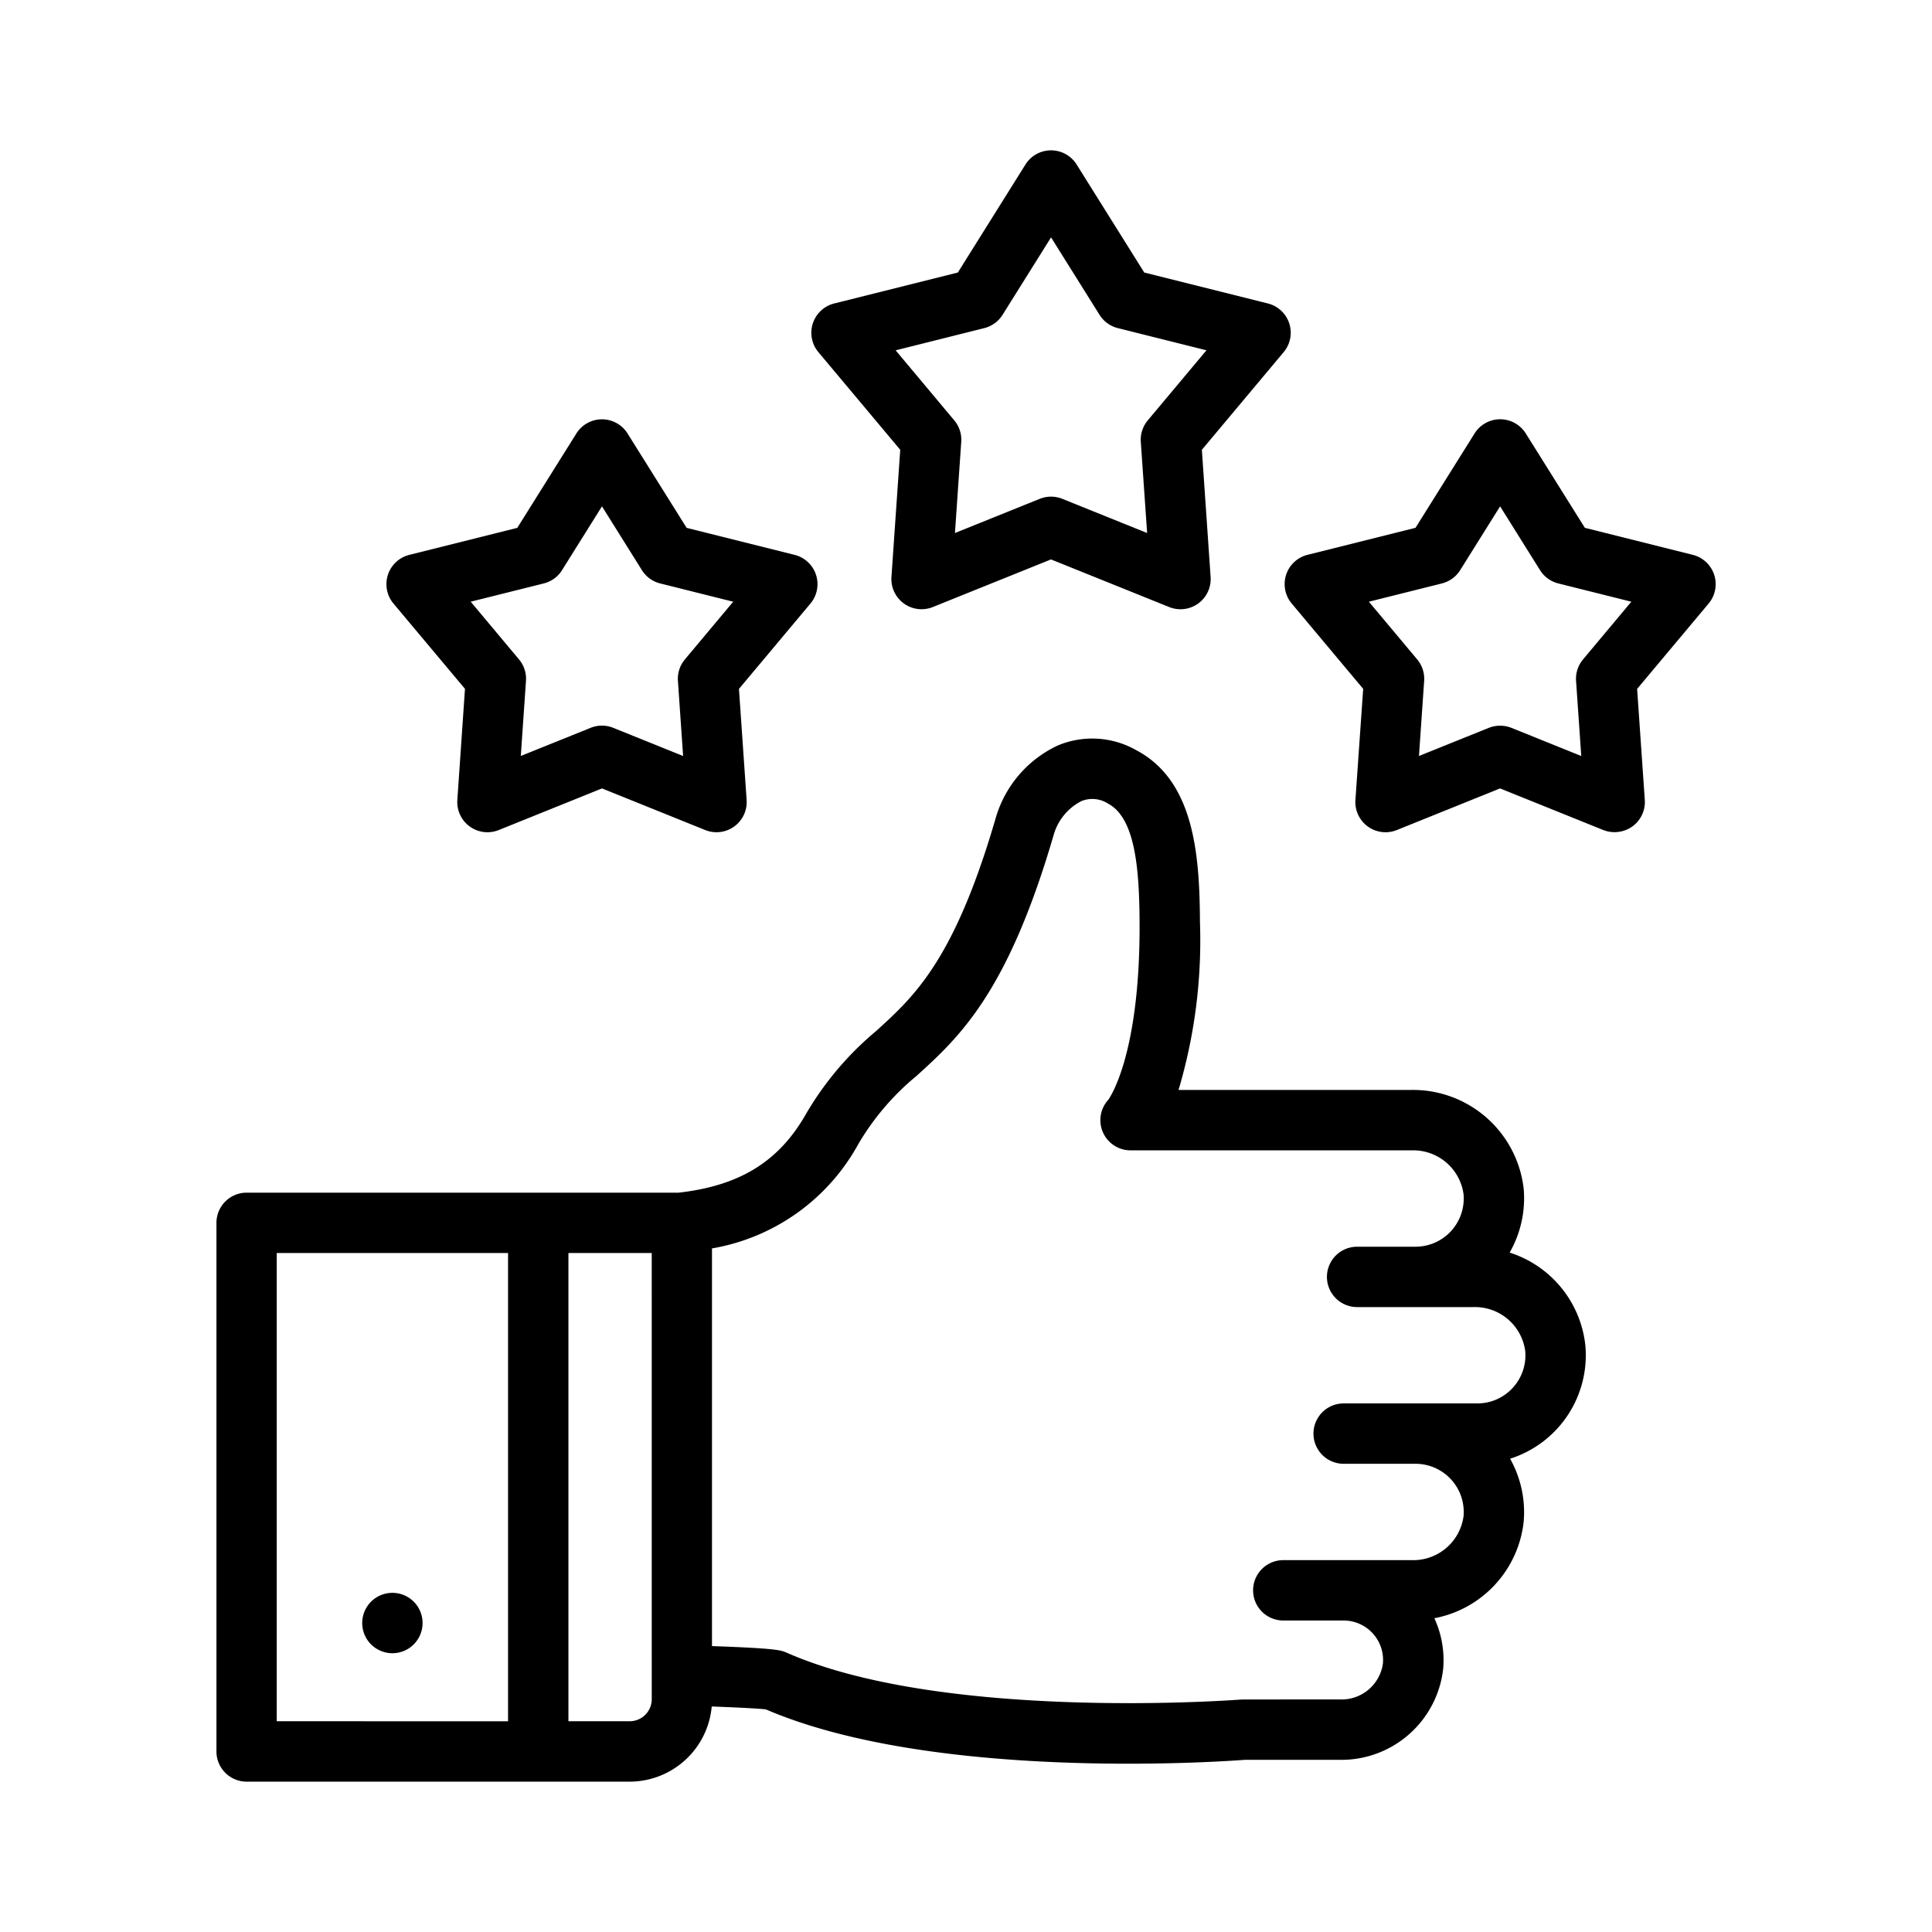
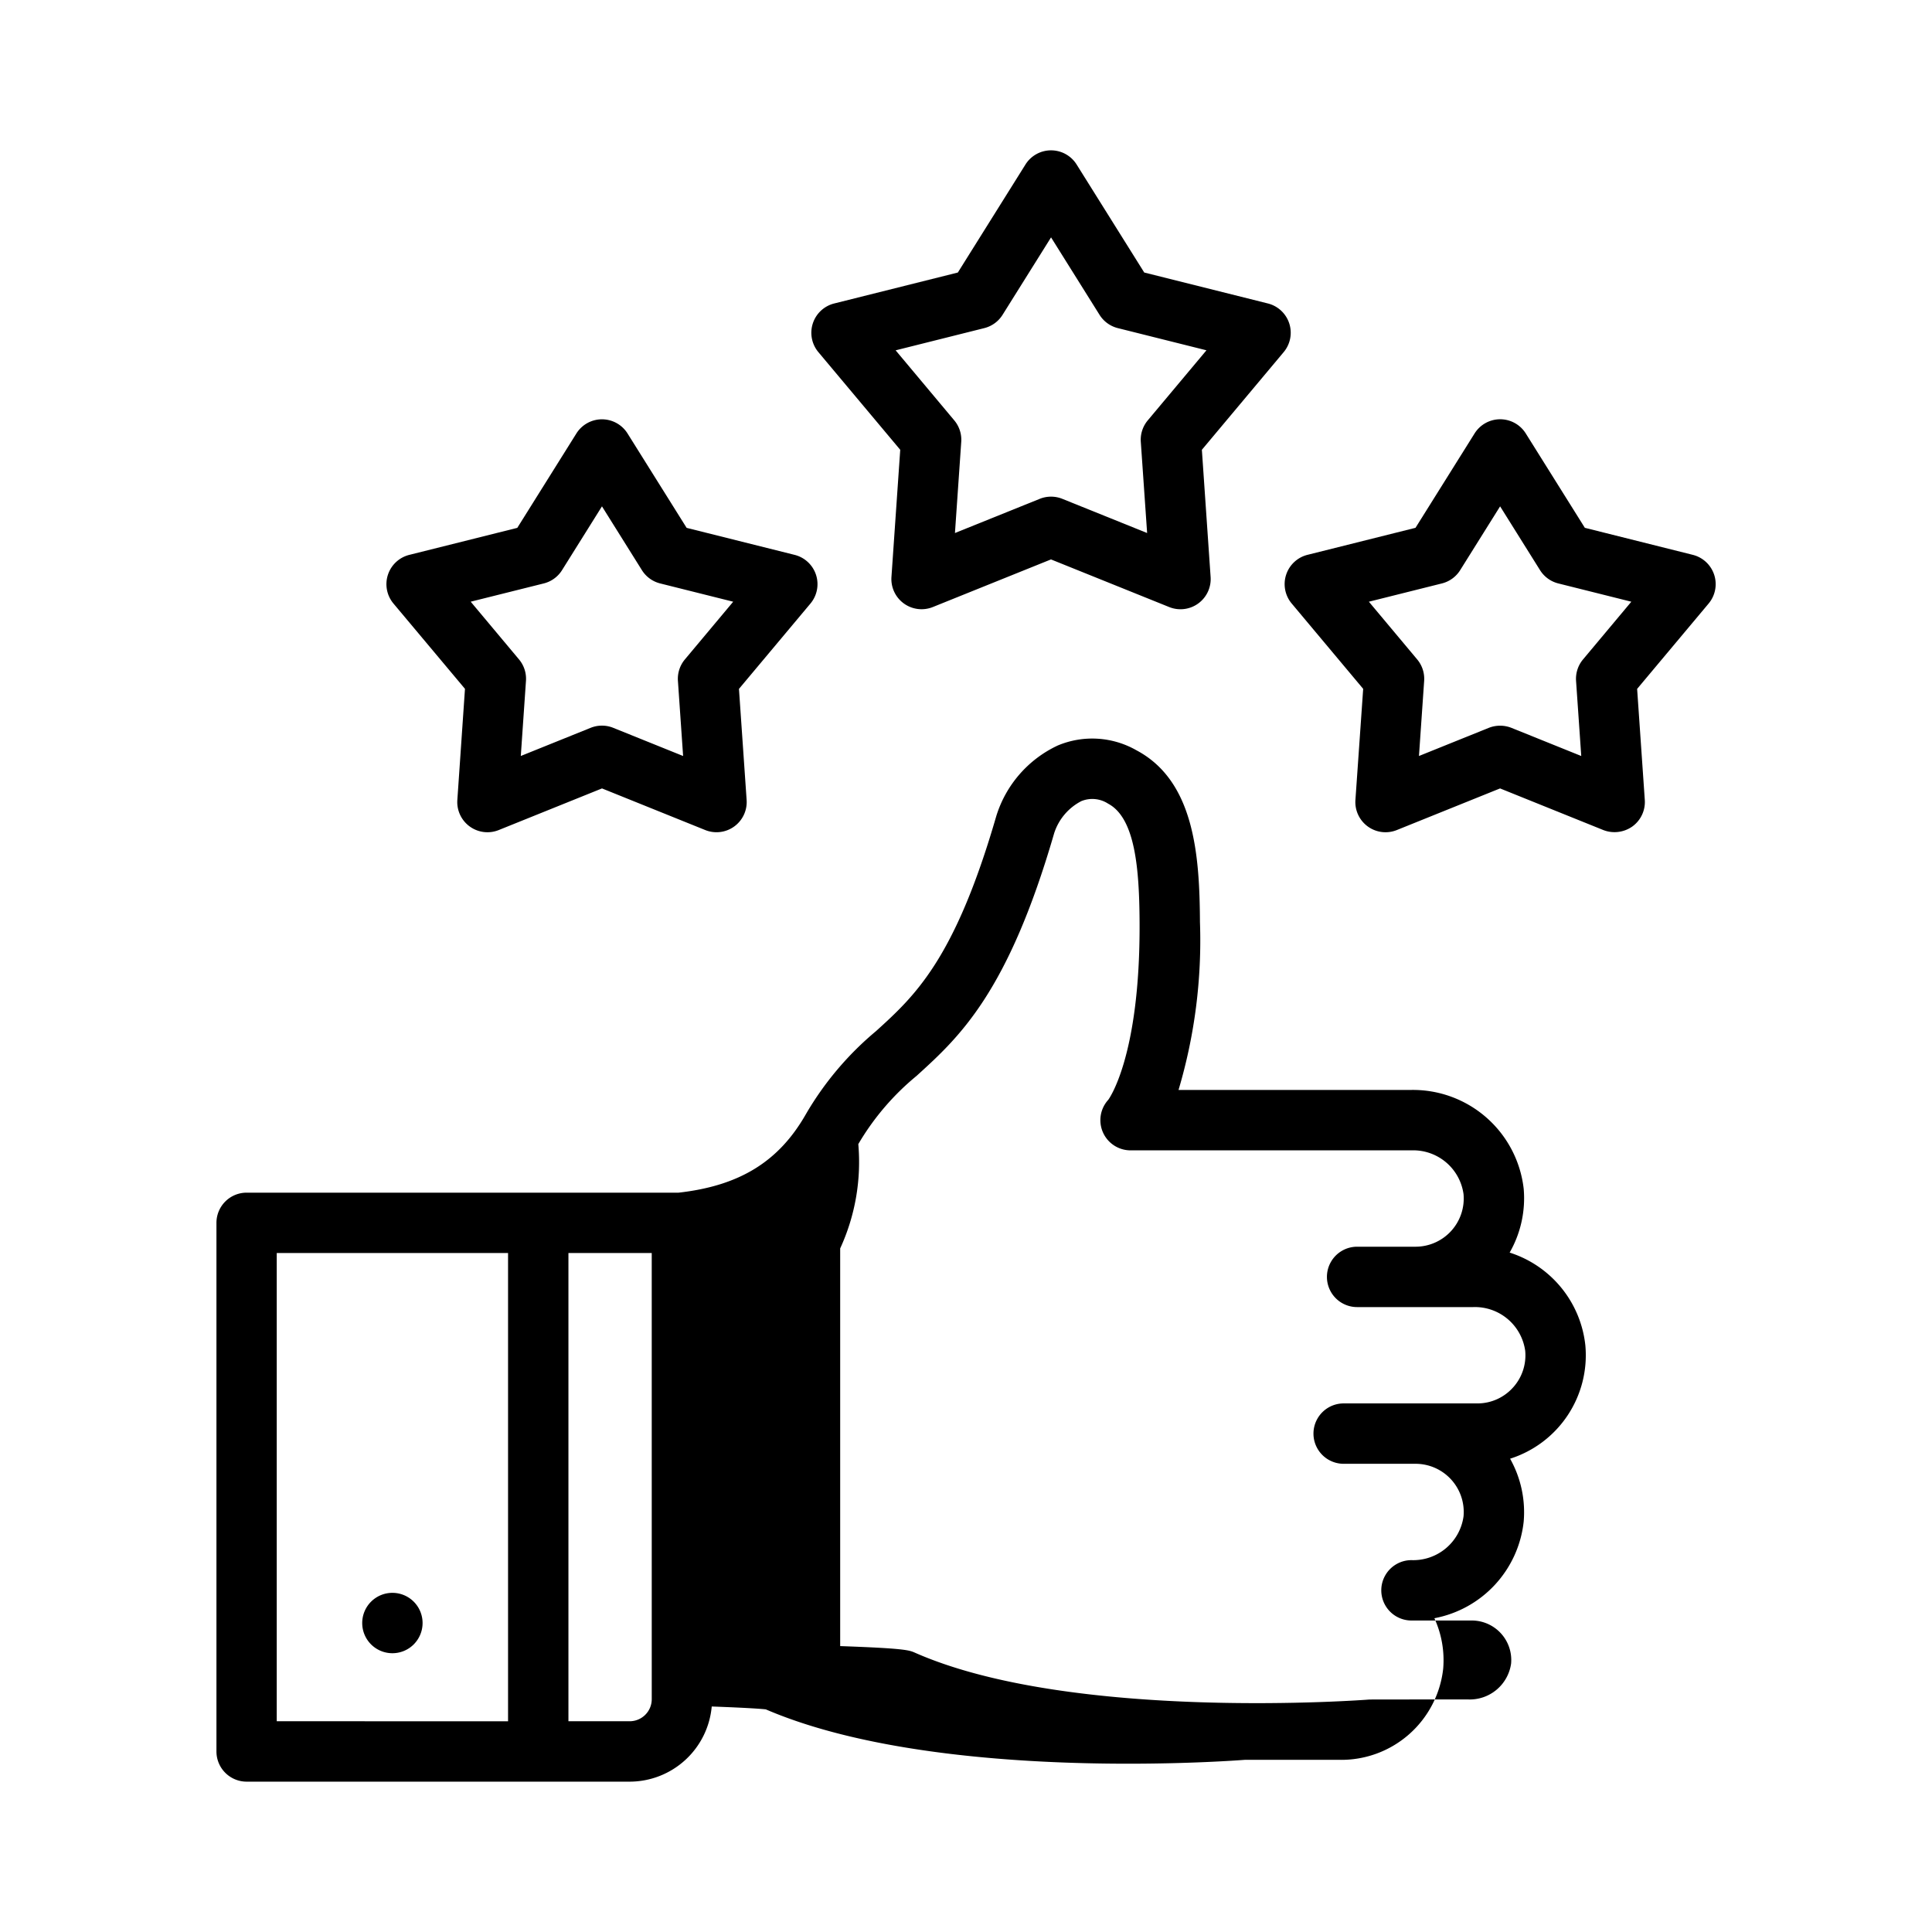
<svg xmlns="http://www.w3.org/2000/svg" viewBox="0 0 128 128" width="240px" height="240px">
-   <path d="M30.806,45.638,30.3,53a2,2,0,0,0,2.743,1.993l6.841-2.758,6.841,2.758A2,2,0,0,0,49.466,53l-.508-7.359,4.736-5.654a2,2,0,0,0-1.048-3.225l-7.155-1.79-3.914-6.252a2,2,0,0,0-3.391,0l-3.914,6.252-7.155,1.79a2,2,0,0,0-1.048,3.225Zm5.22-6.984a2,2,0,0,0,1.21-.879l2.646-4.228,2.646,4.228a2,2,0,0,0,1.21.879l4.838,1.211-3.2,3.823a2,2,0,0,0-.462,1.422l.344,4.977L40.63,48.221a2,2,0,0,0-1.5,0l-4.626,1.865.343-4.977a2,2,0,0,0-.462-1.422l-3.2-3.823Zm77.543-.572a2,2,0,0,0-1.417-1.322L105,34.969l-3.914-6.252a2,2,0,0,0-3.391,0l-3.914,6.252-7.155,1.79a2,2,0,0,0-1.048,3.225l4.736,5.654L89.8,53a2,2,0,0,0,2.743,1.993l6.841-2.758,6.841,2.758a2.046,2.046,0,0,0,1.923-.237A2,2,0,0,0,108.972,53l-.508-7.359,4.736-5.654A2,2,0,0,0,113.569,38.081Zm-8.689,5.606a2,2,0,0,0-.462,1.422l.344,4.977-4.626-1.865a2.045,2.045,0,0,0-1.5,0l-4.626,1.865.344-4.977a2,2,0,0,0-.462-1.422l-3.2-3.823,4.838-1.211a2,2,0,0,0,1.21-.879l2.646-4.228,2.646,4.228a2,2,0,0,0,1.21.879l4.838,1.211ZM59.643,29.8l-.582,8.424A2,2,0,0,0,61.8,40.219l7.831-3.156,7.832,3.156a2,2,0,0,0,2.743-1.993L79.627,29.8l5.421-6.472A2,2,0,0,0,84,20.105l-8.191-2.05L71.33,10.9a2,2,0,0,0-3.391,0l-4.48,7.156-8.191,2.05a2,2,0,0,0-1.047,3.225Zm5.57-8.062a2,2,0,0,0,1.209-.879l3.213-5.132,3.213,5.132a2,2,0,0,0,1.209.879l5.874,1.47-3.888,4.642a2,2,0,0,0-.462,1.422L76,35.314l-5.616-2.264a2.008,2.008,0,0,0-1.5,0l-5.616,2.264.417-6.041a2,2,0,0,0-.462-1.422L59.338,23.21Zm39.822,67.411a7.262,7.262,0,0,0-5.017-6.162,7.247,7.247,0,0,0,.931-4.223,7.385,7.385,0,0,0-7.434-6.553H78.081A34.766,34.766,0,0,0,79.5,61.077c-.024-4.435-.372-9.337-4.212-11.371a5.907,5.907,0,0,0-5.209-.315A7.653,7.653,0,0,0,66,54.09c-2.751,9.491-5.4,11.9-7.964,14.227a20.764,20.764,0,0,0-4.644,5.5c-1.792,3.143-4.393,4.746-8.433,5.2l-.019,0h-28.6a2,2,0,0,0-2,2v35.022a2,2,0,0,0,2,2H41.717a5.467,5.467,0,0,0,5.437-4.979c2.434.089,3.292.158,3.582.19,6.984,3,17.071,3.6,24.01,3.6,4.115,0,7.125-.211,7.721-.256h6.318a6.788,6.788,0,0,0,6.829-6.029,6.663,6.663,0,0,0-.583-3.353,7.315,7.315,0,0,0,5.917-6.4,7.24,7.24,0,0,0-.9-4.169,7.191,7.191,0,0,0,4.987-7.491Zm-86.7,24.888V83.017H33.66v31.022Zm24.845-1.461a1.463,1.463,0,0,1-1.461,1.461H37.66V83.017h5.519Zm57.045-20.632a3.16,3.16,0,0,1-2.354,1.036H89.021a2,2,0,0,0,0,4h4.762a3.193,3.193,0,0,1,3.18,3.483,3.363,3.363,0,0,1-3.449,2.9H85.021a2,2,0,0,0,0,4h4a2.616,2.616,0,0,1,2.6,2.855,2.766,2.766,0,0,1-2.844,2.375s-6.5,0-6.553.006c-.2.017-19.666,1.493-30.092-3.1-.384-.17-.654-.289-4.961-.441V82.711A13.689,13.689,0,0,0,56.865,75.8a16.969,16.969,0,0,1,3.859-4.519c2.835-2.576,6.049-5.5,9.116-16.074a3.649,3.649,0,0,1,1.8-2.13,1.921,1.921,0,0,1,1.776.168c1.8.953,2.065,4.34,2.084,7.857.048,8.972-2.077,11.761-2.072,11.761A2,2,0,0,0,74.9,76.214H93.514a3.363,3.363,0,0,1,3.449,2.9,3.194,3.194,0,0,1-3.18,3.484h-3.87a2,2,0,1,0,0,4H97.6a3.363,3.363,0,0,1,3.449,2.9A3.174,3.174,0,0,1,100.224,91.946Zm-72.813,17a2,2,0,1,1,0-2.828A2,2,0,0,1,27.411,108.944Z" />
+   <path d="M30.806,45.638,30.3,53a2,2,0,0,0,2.743,1.993l6.841-2.758,6.841,2.758A2,2,0,0,0,49.466,53l-.508-7.359,4.736-5.654a2,2,0,0,0-1.048-3.225l-7.155-1.79-3.914-6.252a2,2,0,0,0-3.391,0l-3.914,6.252-7.155,1.79a2,2,0,0,0-1.048,3.225Zm5.22-6.984a2,2,0,0,0,1.21-.879l2.646-4.228,2.646,4.228a2,2,0,0,0,1.21.879l4.838,1.211-3.2,3.823a2,2,0,0,0-.462,1.422l.344,4.977L40.63,48.221a2,2,0,0,0-1.5,0l-4.626,1.865.343-4.977a2,2,0,0,0-.462-1.422l-3.2-3.823Zm77.543-.572a2,2,0,0,0-1.417-1.322L105,34.969l-3.914-6.252a2,2,0,0,0-3.391,0l-3.914,6.252-7.155,1.79a2,2,0,0,0-1.048,3.225l4.736,5.654L89.8,53a2,2,0,0,0,2.743,1.993l6.841-2.758,6.841,2.758a2.046,2.046,0,0,0,1.923-.237A2,2,0,0,0,108.972,53l-.508-7.359,4.736-5.654A2,2,0,0,0,113.569,38.081Zm-8.689,5.606a2,2,0,0,0-.462,1.422l.344,4.977-4.626-1.865a2.045,2.045,0,0,0-1.5,0l-4.626,1.865.344-4.977a2,2,0,0,0-.462-1.422l-3.2-3.823,4.838-1.211a2,2,0,0,0,1.21-.879l2.646-4.228,2.646,4.228a2,2,0,0,0,1.21.879l4.838,1.211ZM59.643,29.8l-.582,8.424A2,2,0,0,0,61.8,40.219l7.831-3.156,7.832,3.156a2,2,0,0,0,2.743-1.993L79.627,29.8l5.421-6.472A2,2,0,0,0,84,20.105l-8.191-2.05L71.33,10.9a2,2,0,0,0-3.391,0l-4.48,7.156-8.191,2.05a2,2,0,0,0-1.047,3.225Zm5.57-8.062a2,2,0,0,0,1.209-.879l3.213-5.132,3.213,5.132a2,2,0,0,0,1.209.879l5.874,1.47-3.888,4.642a2,2,0,0,0-.462,1.422L76,35.314l-5.616-2.264a2.008,2.008,0,0,0-1.5,0l-5.616,2.264.417-6.041a2,2,0,0,0-.462-1.422L59.338,23.21Zm39.822,67.411a7.262,7.262,0,0,0-5.017-6.162,7.247,7.247,0,0,0,.931-4.223,7.385,7.385,0,0,0-7.434-6.553H78.081A34.766,34.766,0,0,0,79.5,61.077c-.024-4.435-.372-9.337-4.212-11.371a5.907,5.907,0,0,0-5.209-.315A7.653,7.653,0,0,0,66,54.09c-2.751,9.491-5.4,11.9-7.964,14.227a20.764,20.764,0,0,0-4.644,5.5c-1.792,3.143-4.393,4.746-8.433,5.2l-.019,0h-28.6a2,2,0,0,0-2,2v35.022a2,2,0,0,0,2,2H41.717a5.467,5.467,0,0,0,5.437-4.979c2.434.089,3.292.158,3.582.19,6.984,3,17.071,3.6,24.01,3.6,4.115,0,7.125-.211,7.721-.256h6.318a6.788,6.788,0,0,0,6.829-6.029,6.663,6.663,0,0,0-.583-3.353,7.315,7.315,0,0,0,5.917-6.4,7.24,7.24,0,0,0-.9-4.169,7.191,7.191,0,0,0,4.987-7.491Zm-86.7,24.888V83.017H33.66v31.022Zm24.845-1.461a1.463,1.463,0,0,1-1.461,1.461H37.66V83.017h5.519Zm57.045-20.632a3.16,3.16,0,0,1-2.354,1.036H89.021a2,2,0,0,0,0,4h4.762a3.193,3.193,0,0,1,3.18,3.483,3.363,3.363,0,0,1-3.449,2.9a2,2,0,0,0,0,4h4a2.616,2.616,0,0,1,2.6,2.855,2.766,2.766,0,0,1-2.844,2.375s-6.5,0-6.553.006c-.2.017-19.666,1.493-30.092-3.1-.384-.17-.654-.289-4.961-.441V82.711A13.689,13.689,0,0,0,56.865,75.8a16.969,16.969,0,0,1,3.859-4.519c2.835-2.576,6.049-5.5,9.116-16.074a3.649,3.649,0,0,1,1.8-2.13,1.921,1.921,0,0,1,1.776.168c1.8.953,2.065,4.34,2.084,7.857.048,8.972-2.077,11.761-2.072,11.761A2,2,0,0,0,74.9,76.214H93.514a3.363,3.363,0,0,1,3.449,2.9,3.194,3.194,0,0,1-3.18,3.484h-3.87a2,2,0,1,0,0,4H97.6a3.363,3.363,0,0,1,3.449,2.9A3.174,3.174,0,0,1,100.224,91.946Zm-72.813,17a2,2,0,1,1,0-2.828A2,2,0,0,1,27.411,108.944Z" />
</svg>